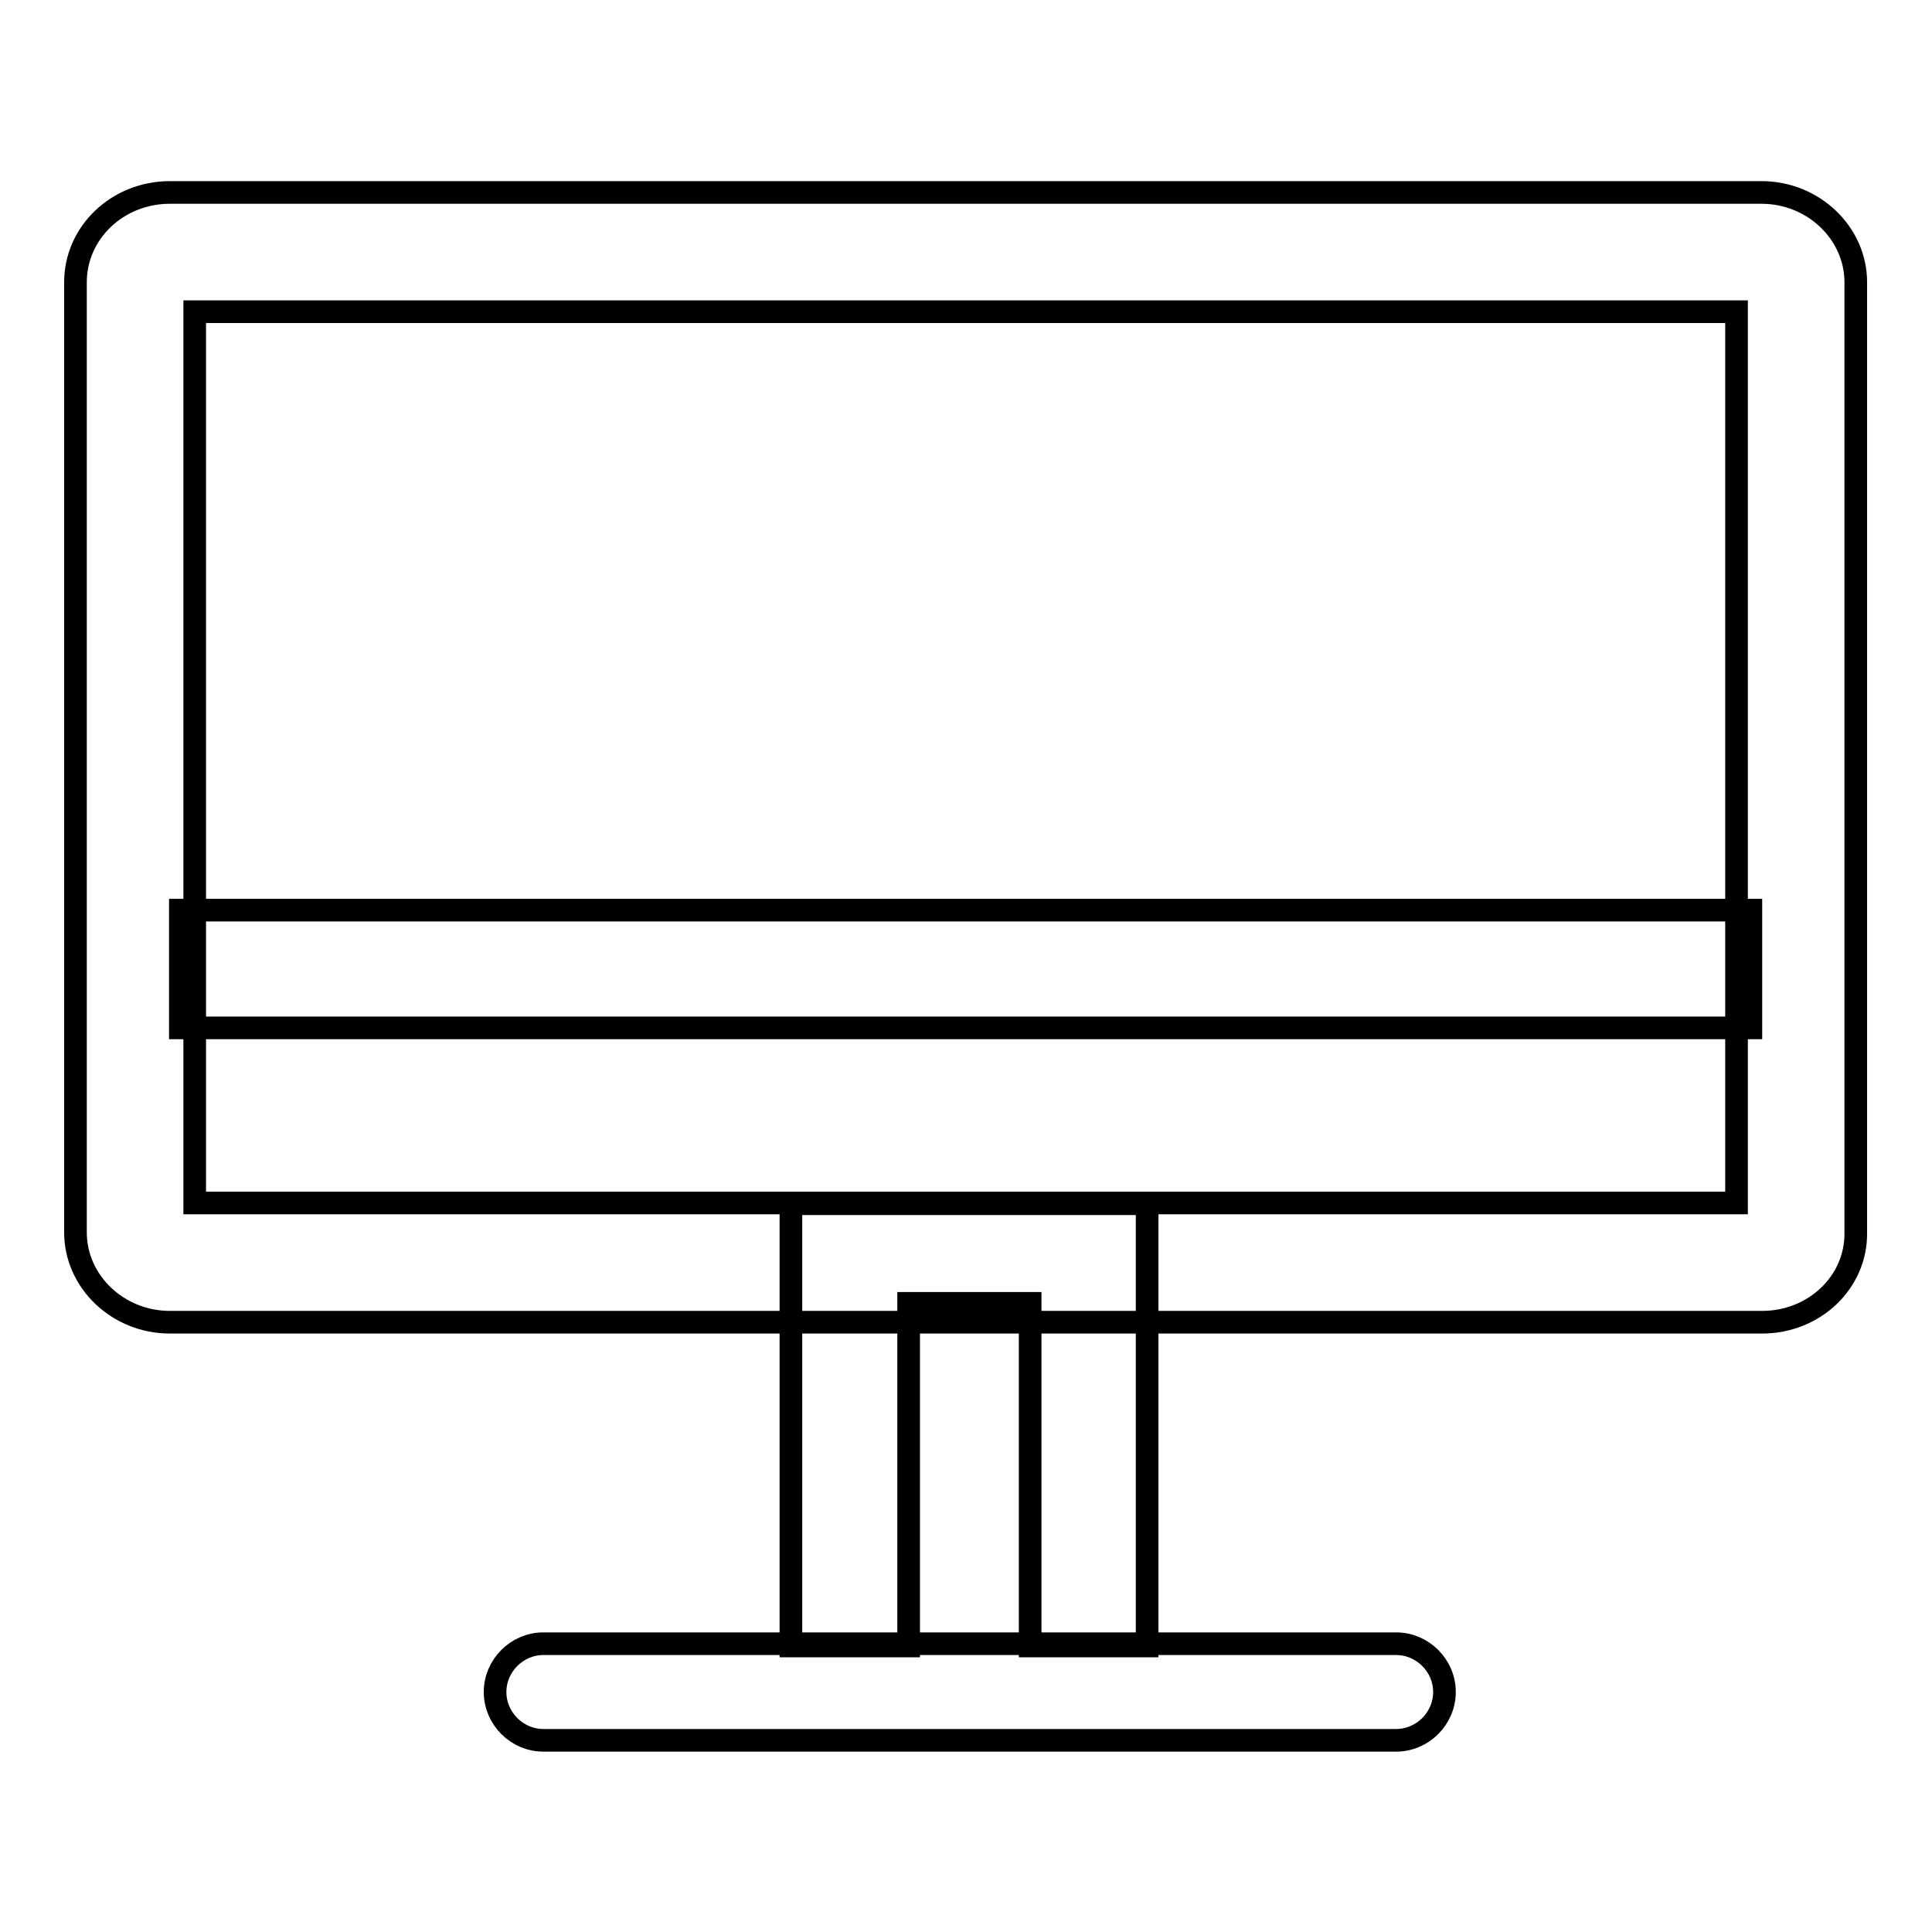
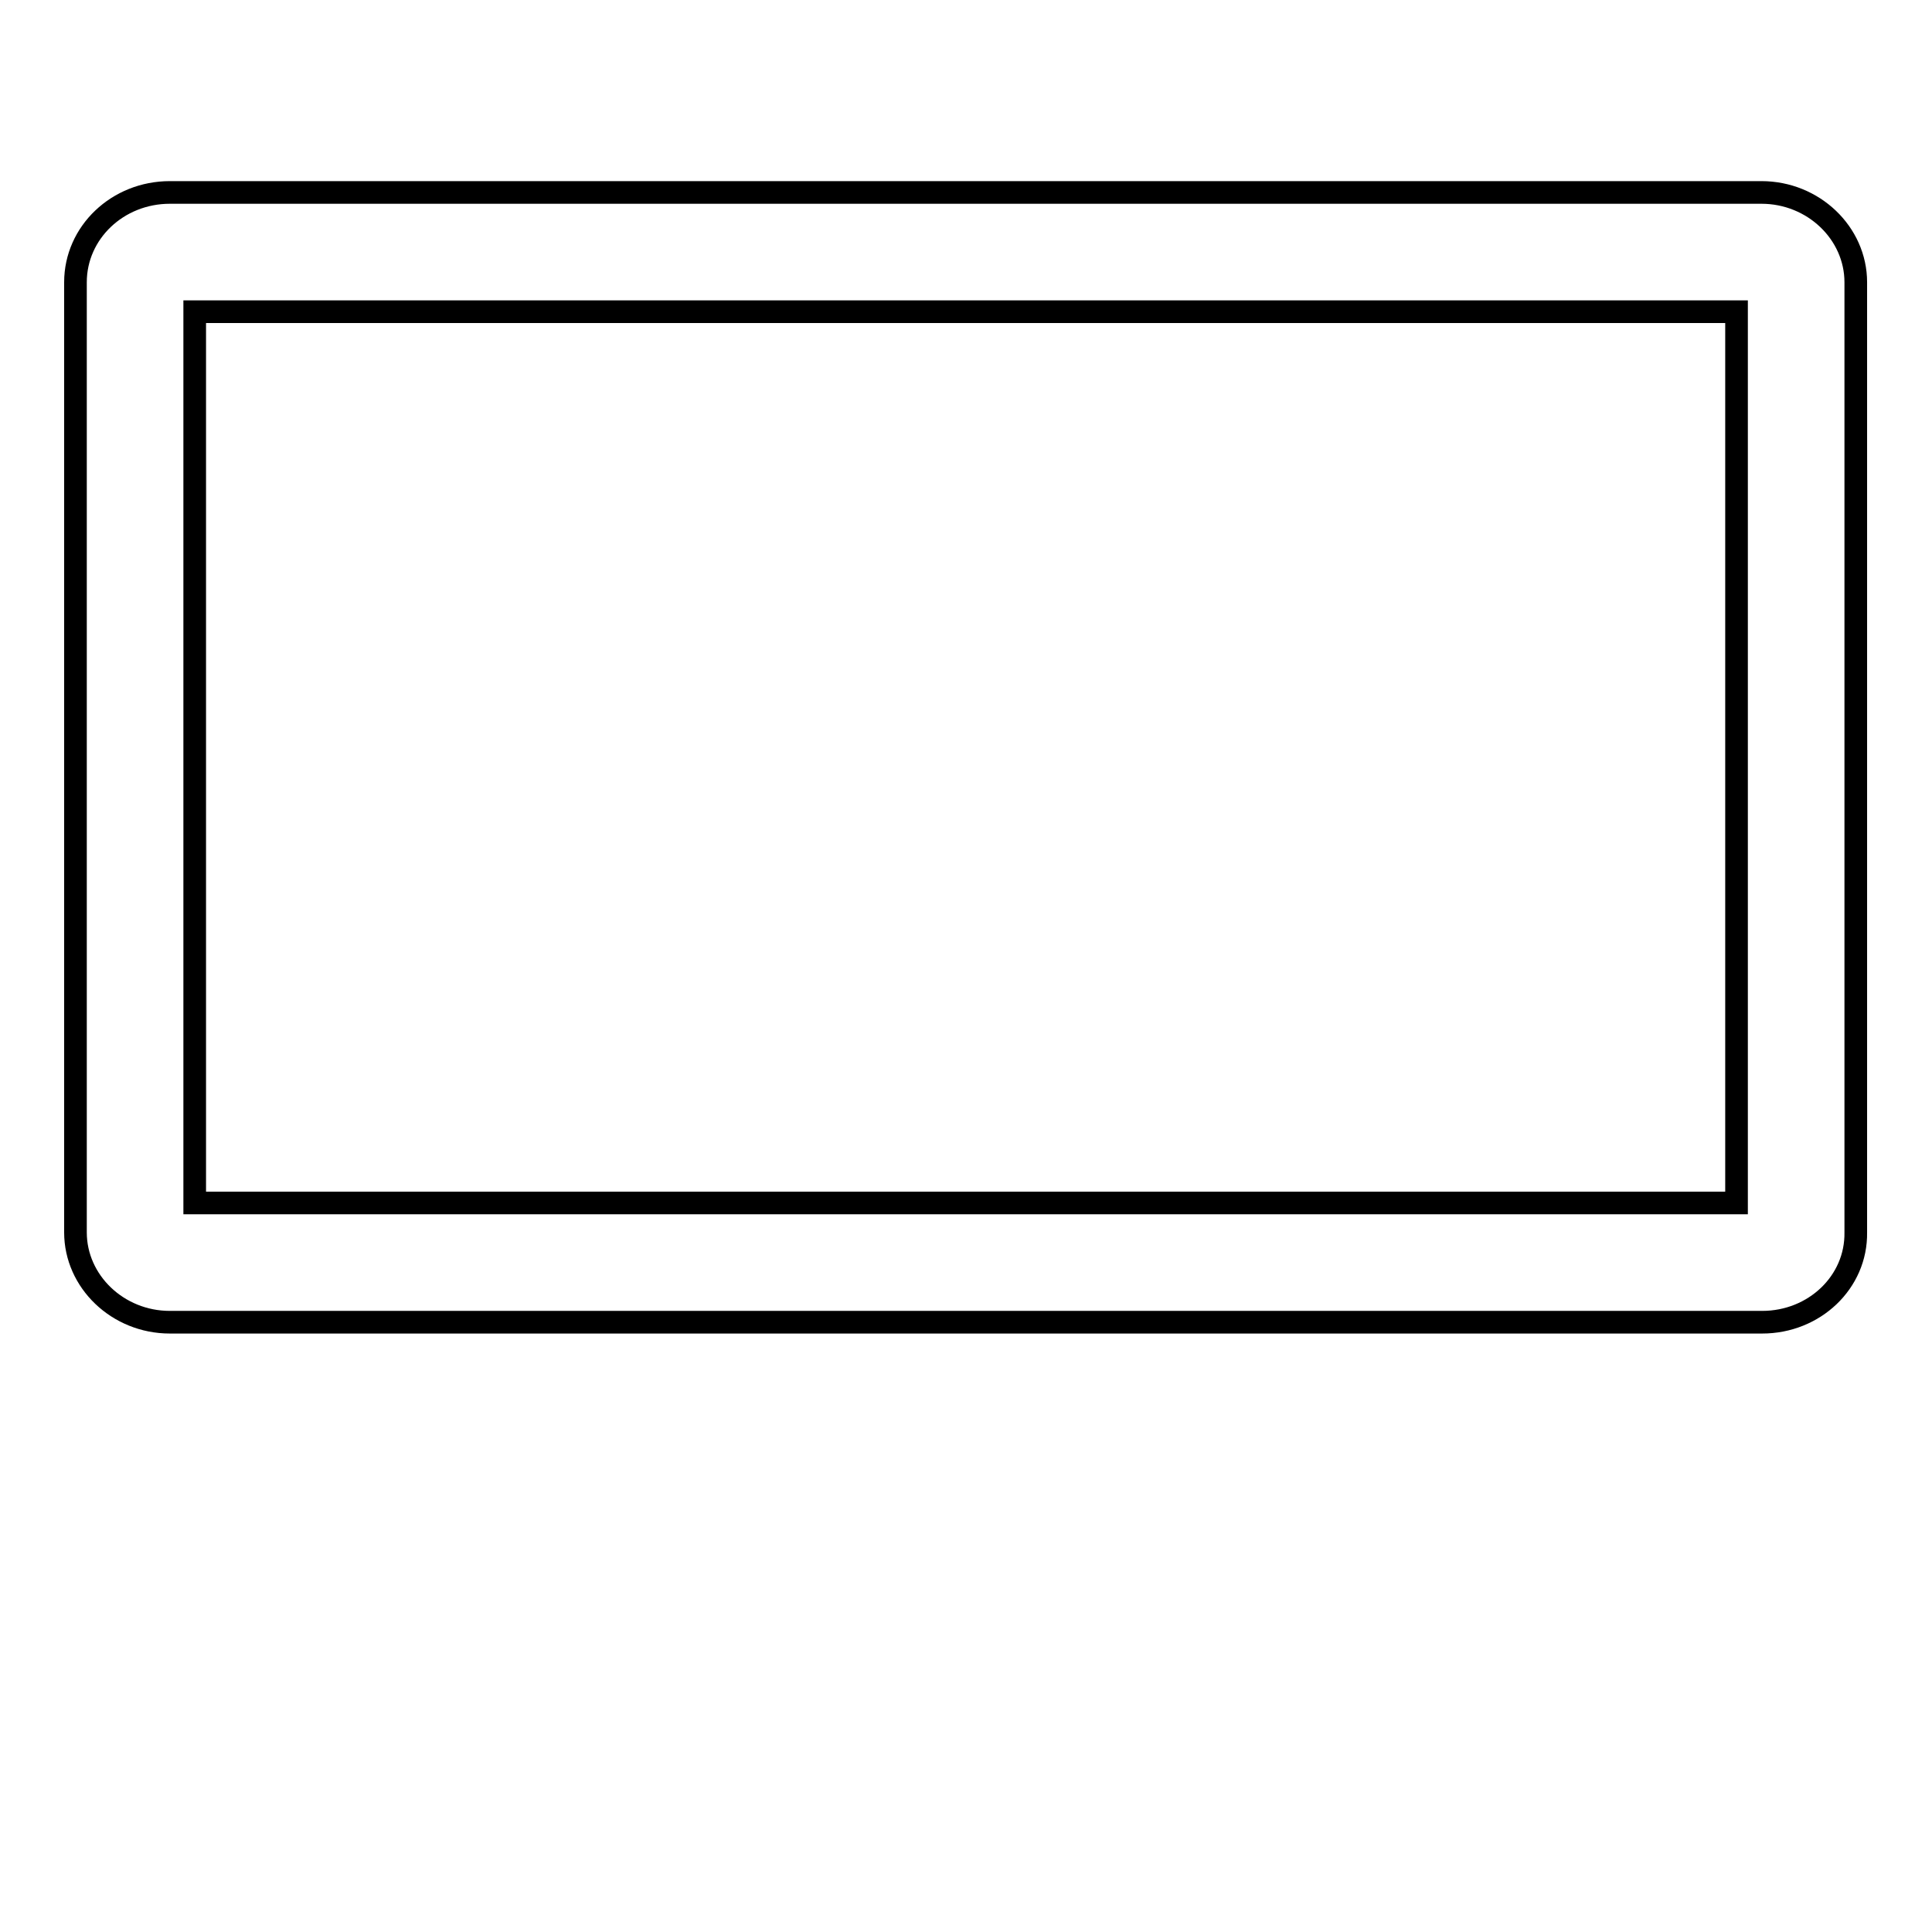
<svg xmlns="http://www.w3.org/2000/svg" version="1.1" x="0px" y="0px" viewBox="0 0 256 256" enable-background="new 0 0 256 256" xml:space="preserve">
  <g>
    <g>
-       <path stroke-width="3" fill-opacity="0" stroke="#000000" d="M23.9,120.6H232v15.6H23.9V120.6L23.9,120.6z" />
      <path stroke-width="3" fill-opacity="0" stroke="#000000" d="M233.5,175.2H22.5c-6.9,0-12.5-5.4-12.5-11.9V37.4c0-6.6,5.6-11.9,12.5-11.9h210.9c6.9,0,12.5,5.4,12.5,11.9v125.9C246,169.9,240.4,175.2,233.5,175.2z M25.8,159.4h204.3V41.3H25.8V159.4z" />
-       <path stroke-width="3" fill-opacity="0" stroke="#000000" d="M191.4,224.2c0-3.5-2.9-6.4-6.4-6.4H72c-3.5,0-6.4,2.9-6.4,6.4c0,3.5,2.9,6.4,6.4,6.4h113C188.5,230.6,191.4,227.7,191.4,224.2L191.4,224.2z" />
-       <path stroke-width="3" fill-opacity="0" stroke="#000000" d="M152.1,218.1h-15.6v-45.4h-16.1v45.4h-15.6v-58.6h47.2V218.1z" />
    </g>
  </g>
</svg>